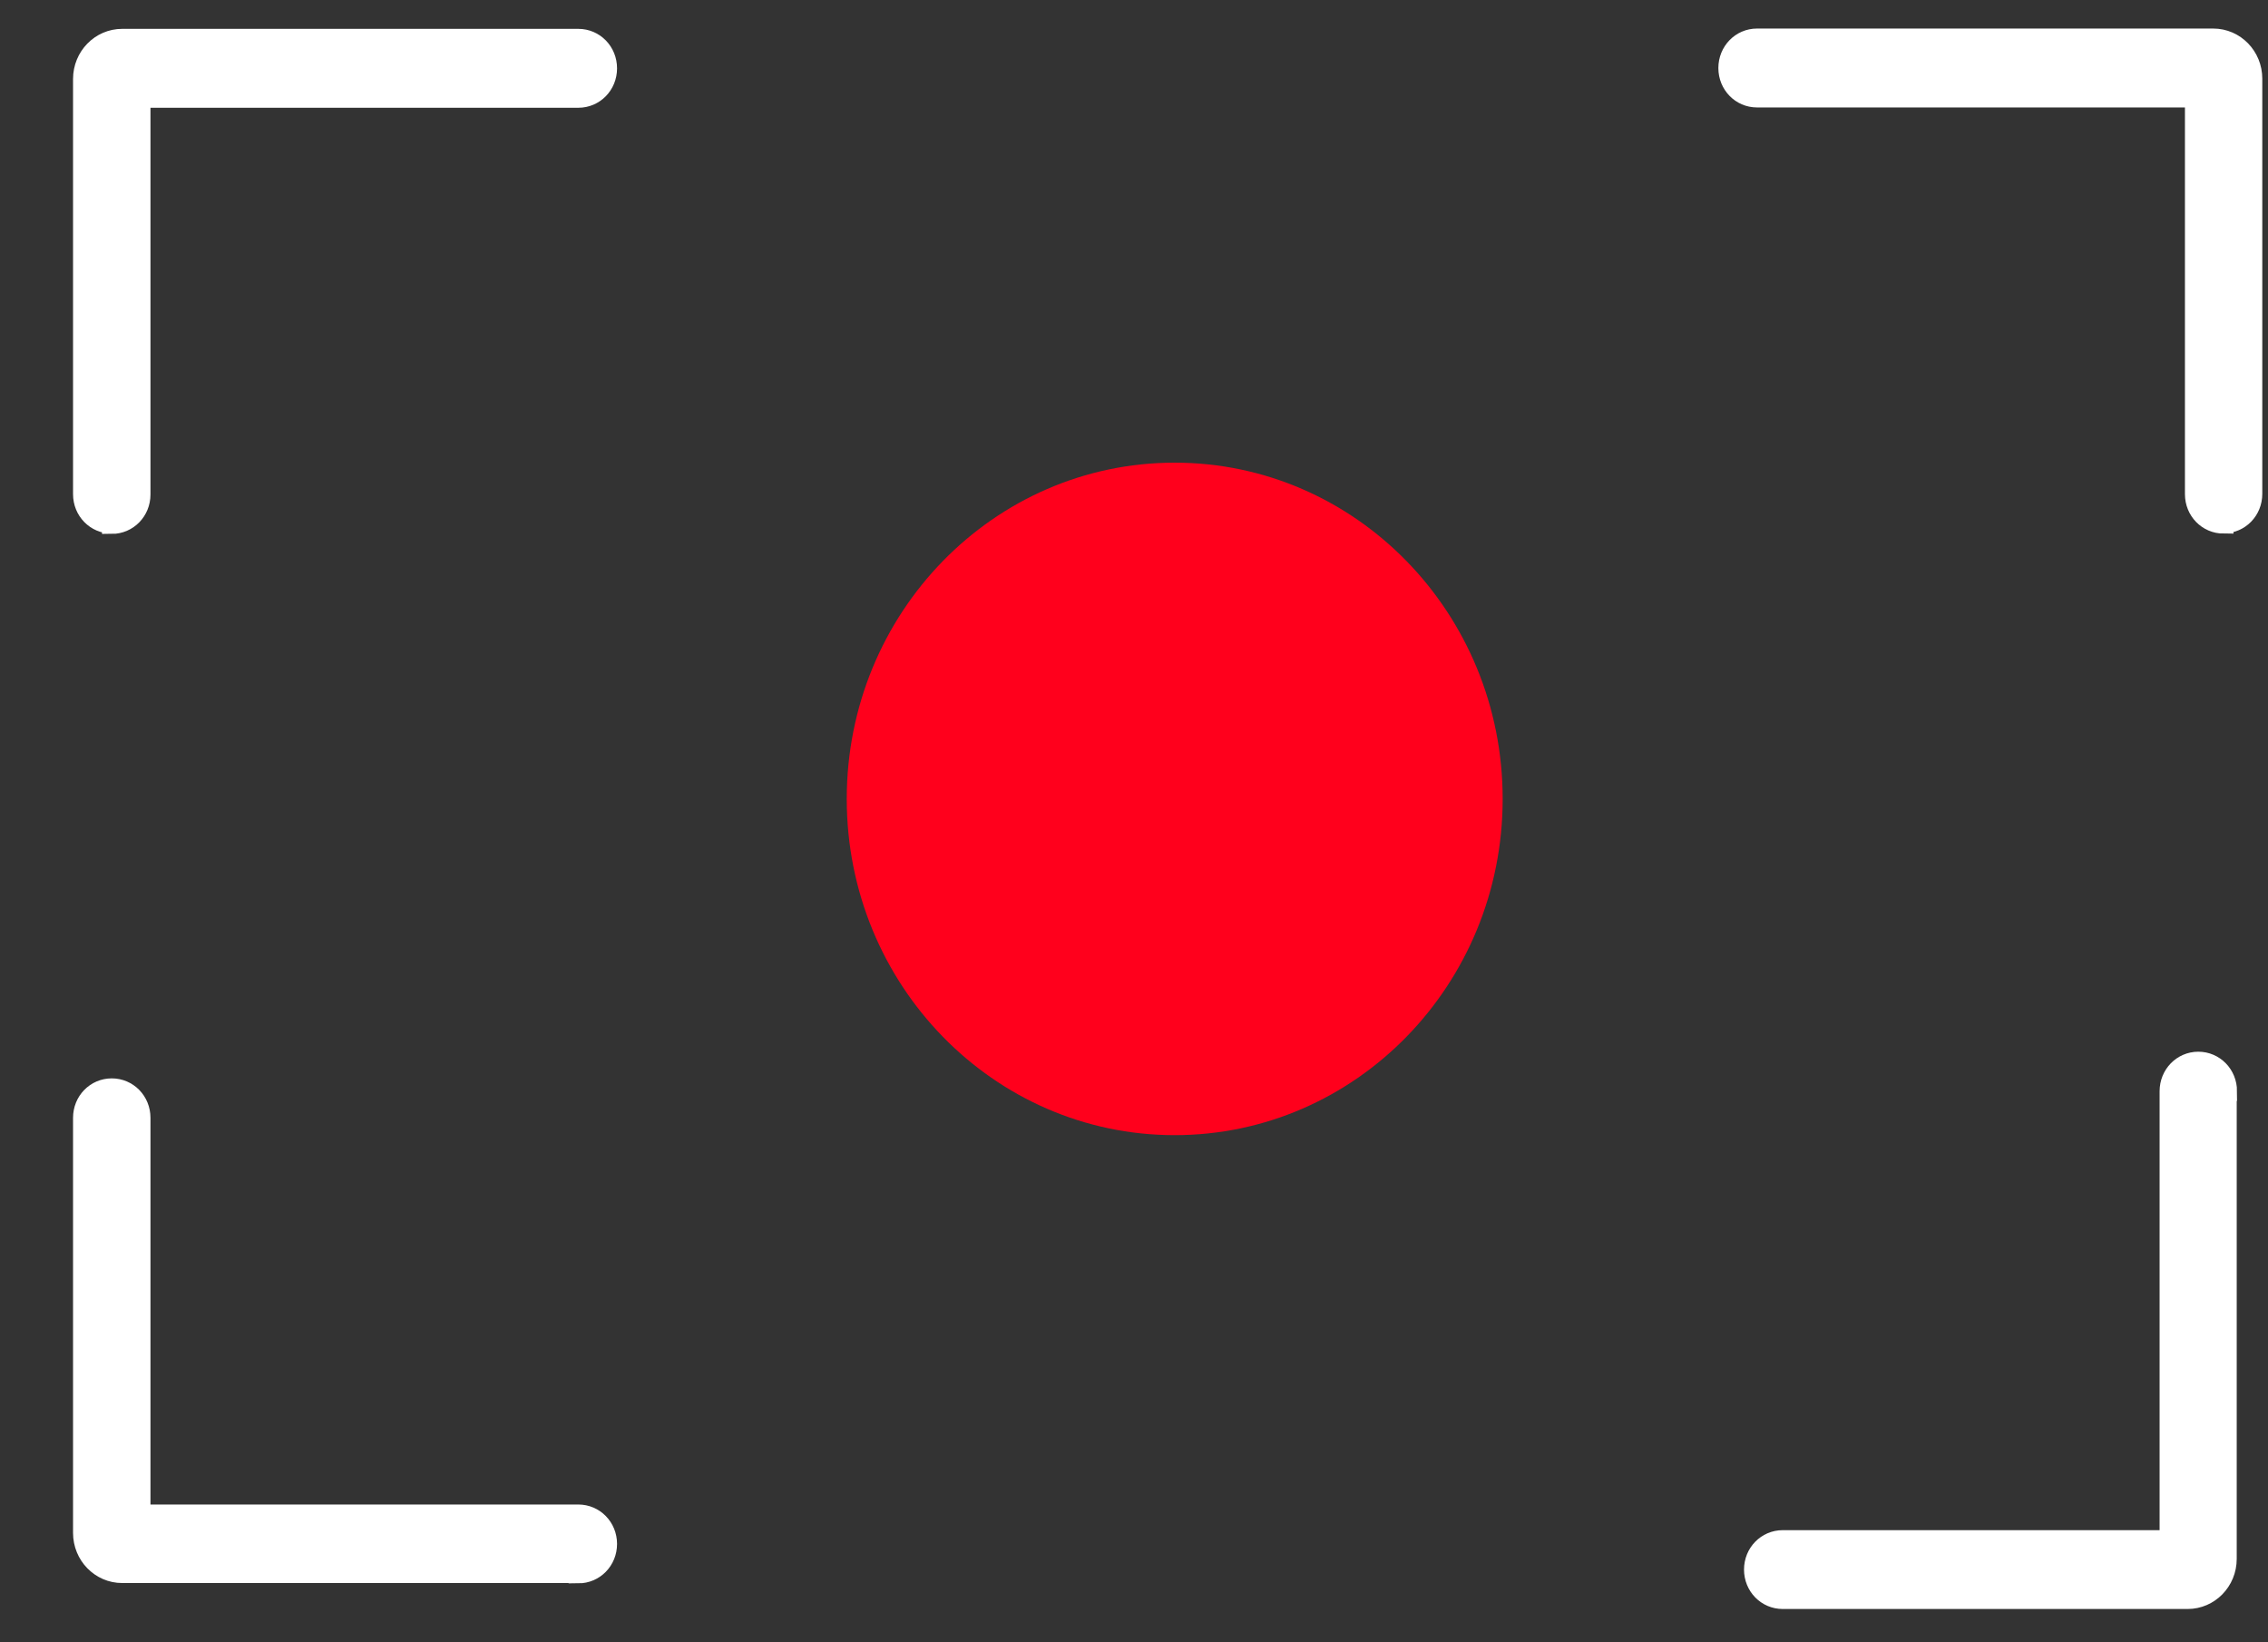
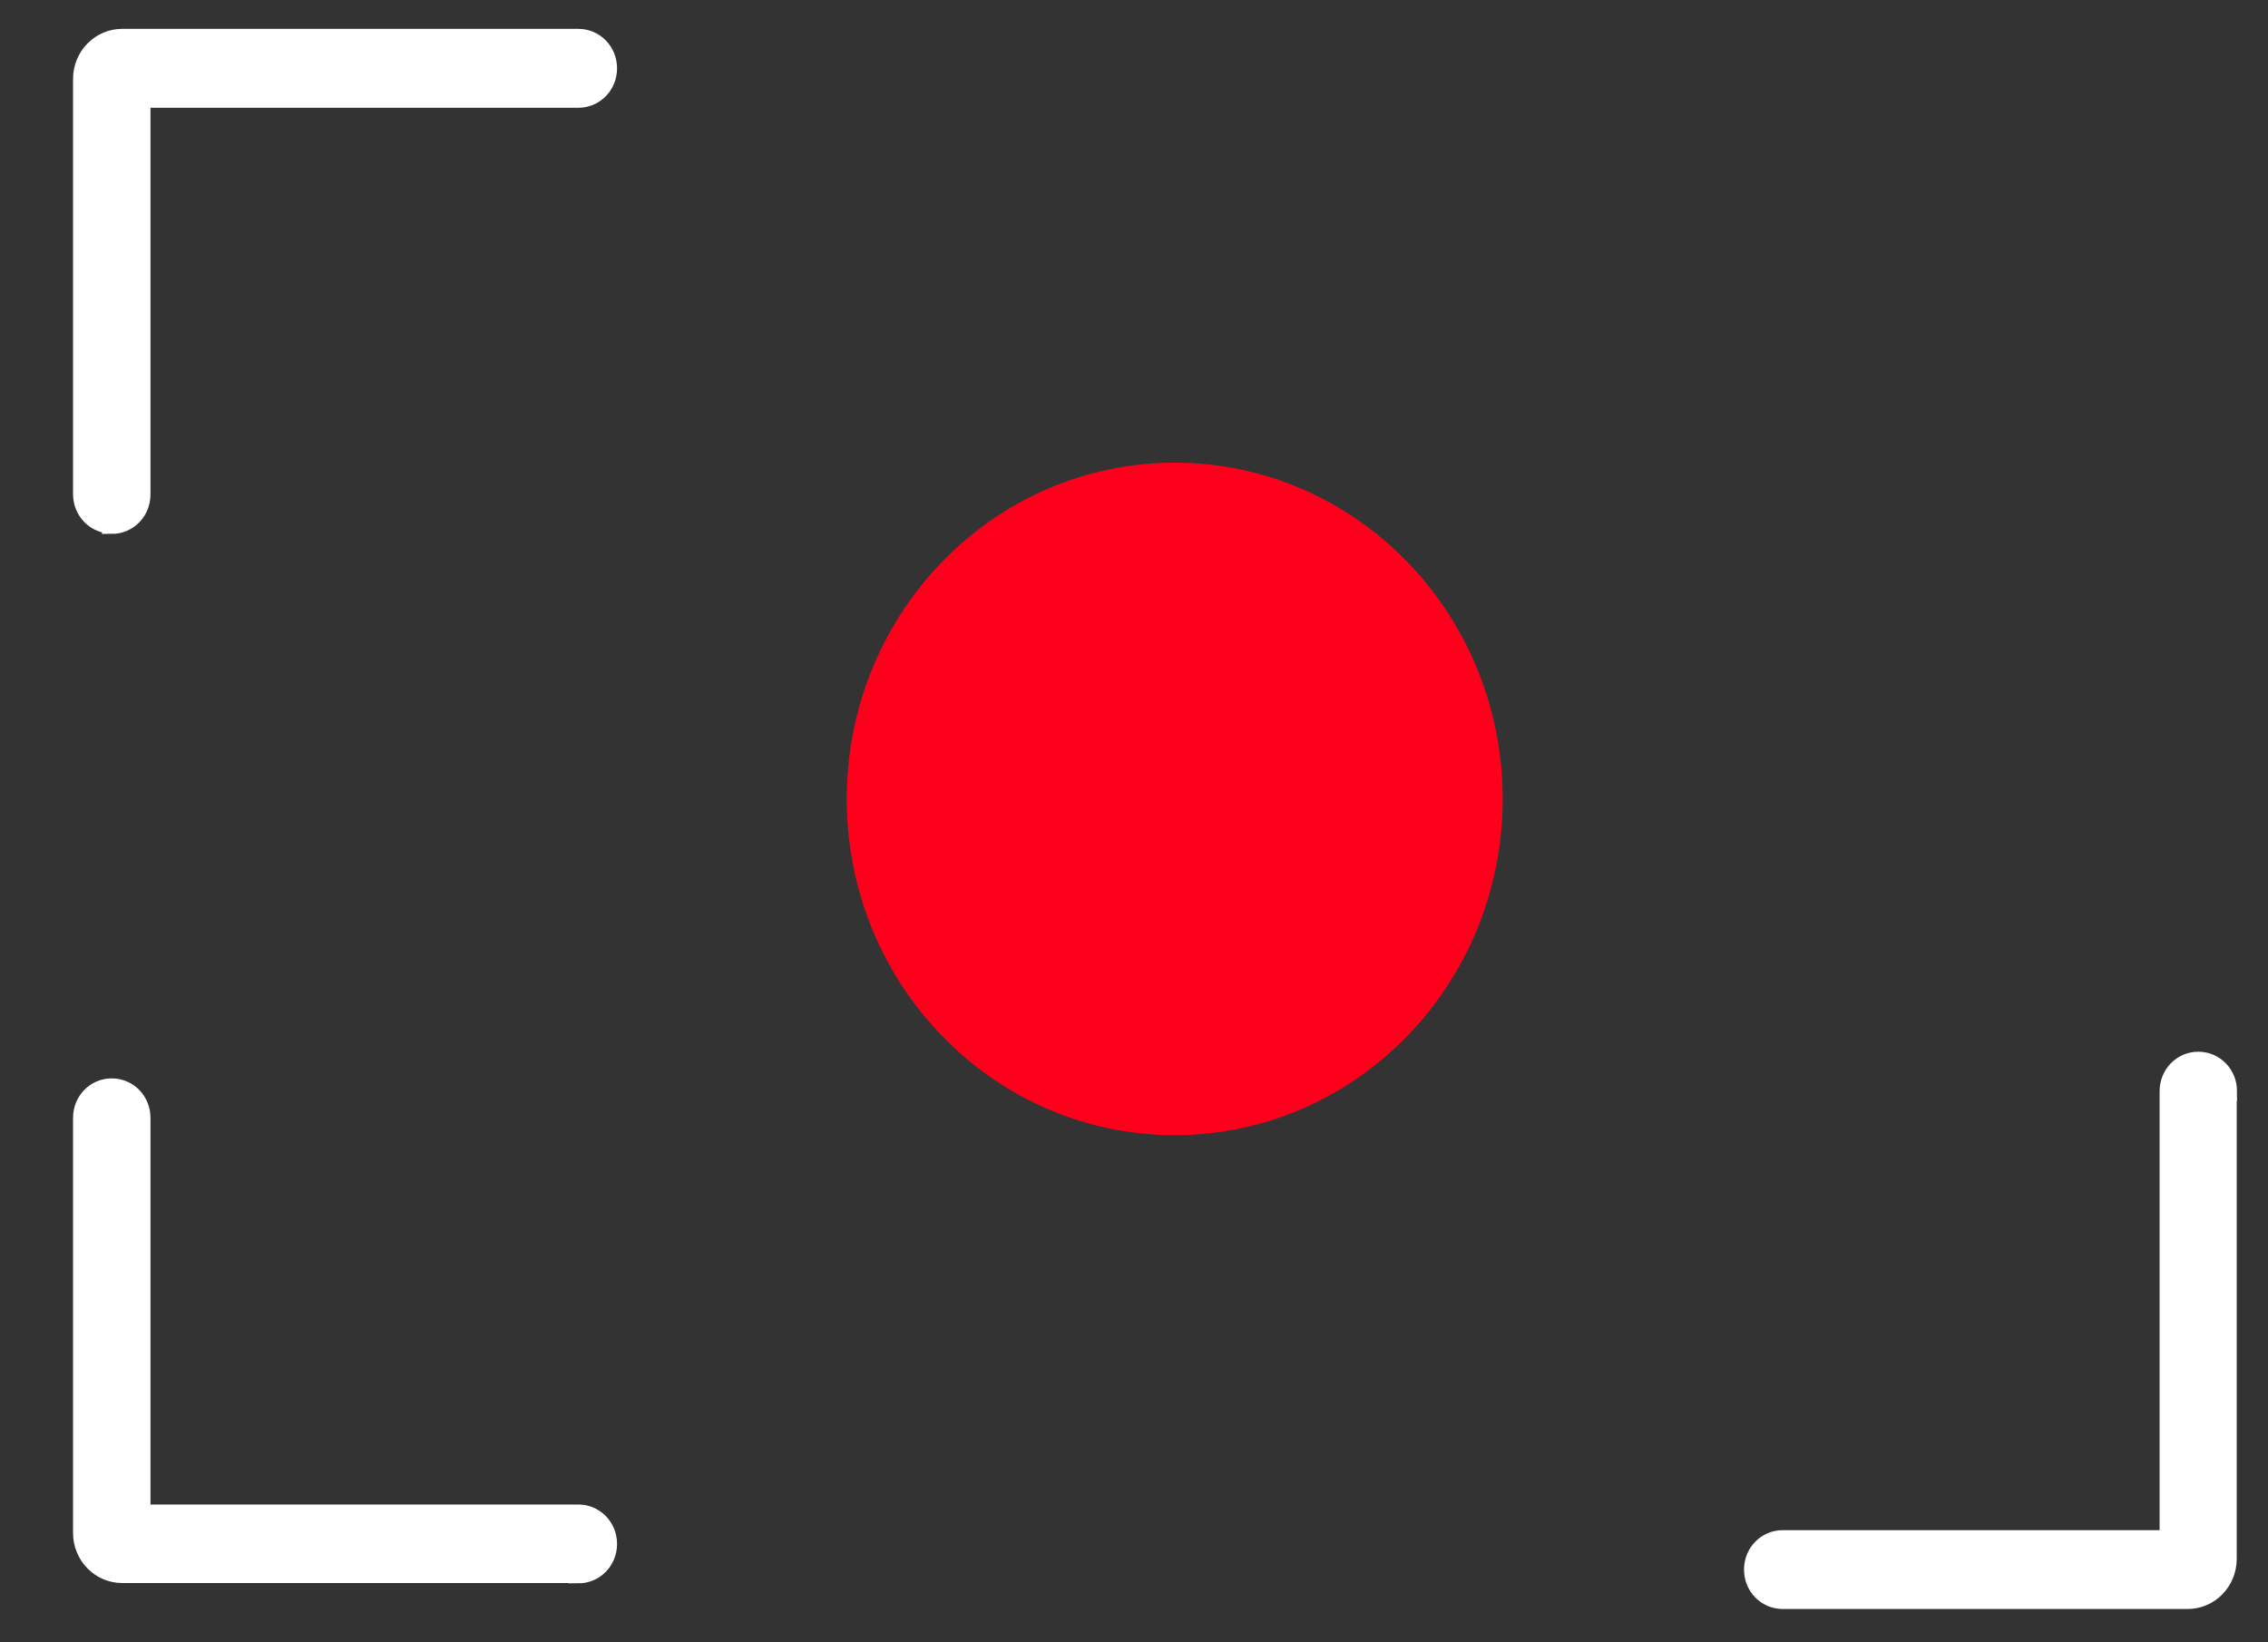
<svg xmlns="http://www.w3.org/2000/svg" width="29" height="21" viewBox="0 0 29 21" fill="none">
  <rect x="0" y="0" width="29" height="21" fill="#333333" stroke="none" />
  <path d="M15.02 14.515C17.336 14.515 19.214 12.59 19.214 10.216C19.214 7.841 17.336 5.916 15.02 5.916C12.704 5.916 10.827 7.841 10.827 10.216C10.827 12.59 12.704 14.515 15.02 14.515Z" fill="#FF001C" />
  <path d="M1.429 6.698C1.223 6.698 1.059 6.53 1.059 6.319V1.01C1.059 0.725 1.284 0.494 1.562 0.494H7.395C7.601 0.494 7.765 0.662 7.765 0.874C7.765 1.085 7.601 1.253 7.395 1.253H1.799V6.323C1.799 6.534 1.635 6.702 1.429 6.702V6.698Z" fill="white" stroke="white" stroke-width="0.25" stroke-miterlimit="10" />
-   <path d="M28.433 6.698C28.227 6.698 28.063 6.53 28.063 6.319V1.249H22.466C22.261 1.249 22.097 1.081 22.097 0.87C22.097 0.659 22.261 0.49 22.466 0.49H28.299C28.578 0.49 28.802 0.721 28.802 1.006V6.315C28.802 6.526 28.639 6.694 28.433 6.694V6.698Z" fill="white" stroke="white" stroke-width="0.25" stroke-miterlimit="10" />
  <path d="M7.395 20.117H1.562C1.284 20.117 1.059 19.886 1.059 19.601V14.293C1.059 14.082 1.223 13.914 1.429 13.914C1.635 13.914 1.799 14.082 1.799 14.293V19.363H7.395C7.601 19.363 7.765 19.531 7.765 19.742C7.765 19.953 7.601 20.121 7.395 20.121V20.117Z" fill="white" stroke="white" stroke-width="0.25" stroke-miterlimit="10" />
  <path d="M28.475 13.953V19.933C28.475 20.219 28.25 20.449 27.972 20.449H22.795C22.589 20.449 22.425 20.281 22.425 20.07C22.425 19.859 22.589 19.691 22.795 19.691H27.739V13.953C27.739 13.742 27.903 13.573 28.109 13.573C28.315 13.573 28.479 13.742 28.479 13.953H28.475Z" fill="white" stroke="white" stroke-width="0.25" stroke-miterlimit="10" />
</svg>